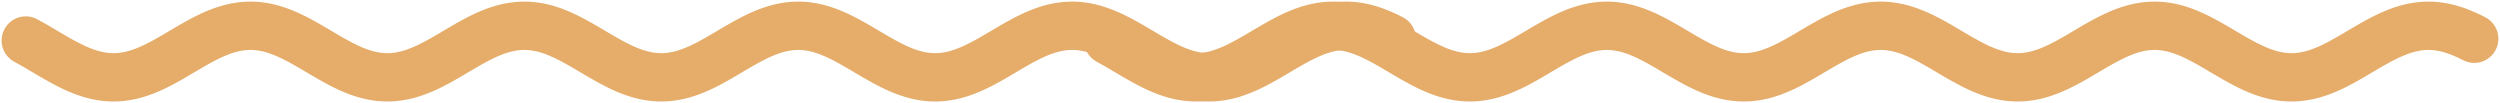
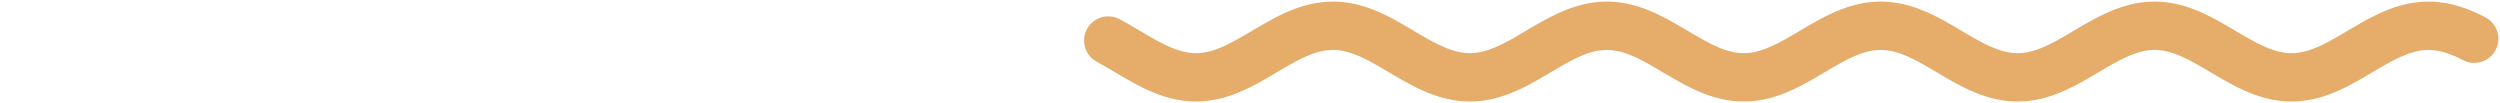
<svg xmlns="http://www.w3.org/2000/svg" width="97" height="4" viewBox="0 0 97 4" fill="none">
-   <path d="M1 1.572L1.133 1.645L1.266 1.719L1.399 1.795L1.531 1.873L1.664 1.951L1.797 2.03L1.93 2.108L2.063 2.186L2.195 2.262L2.328 2.337L2.461 2.41L2.594 2.48L2.727 2.548L2.86 2.612L2.992 2.672L3.125 2.728L3.258 2.78L3.391 2.826L3.524 2.868L3.657 2.904L3.789 2.935L3.922 2.96L4.055 2.979L4.188 2.992L4.321 2.999L4.454 3L4.586 2.995L4.719 2.983L4.852 2.965L4.985 2.942L5.118 2.913L5.251 2.878L5.383 2.837L5.516 2.792L5.649 2.741L5.782 2.686L5.915 2.627L6.048 2.564L6.18 2.497L6.313 2.428L6.446 2.355L6.579 2.281L6.712 2.205L6.845 2.127L6.977 2.049L7.11 1.97L7.243 1.892L7.376 1.814L7.509 1.738L7.642 1.663L7.774 1.59L7.907 1.52L8.04 1.452L8.173 1.388L8.306 1.328L8.439 1.272L8.571 1.22L8.704 1.174L8.837 1.132L8.97 1.096L9.103 1.065L9.236 1.04L9.368 1.021L9.501 1.008L9.634 1.001L9.767 1L9.9 1.005L10.033 1.017L10.165 1.035L10.298 1.058L10.431 1.087L10.564 1.122L10.697 1.163L10.83 1.208L10.962 1.259L11.095 1.314L11.228 1.373L11.361 1.436L11.494 1.503L11.627 1.572L11.759 1.645L11.892 1.719L12.025 1.795L12.158 1.873L12.291 1.951L12.424 2.03L12.556 2.108L12.689 2.186L12.822 2.262L12.955 2.337L13.088 2.41L13.221 2.48L13.353 2.548L13.486 2.612L13.619 2.672L13.752 2.728L13.885 2.78L14.018 2.826L14.15 2.868L14.283 2.904L14.416 2.935L14.549 2.96L14.682 2.979L14.815 2.992L14.947 2.999L15.08 3L15.213 2.995L15.346 2.983L15.479 2.965L15.611 2.942L15.744 2.913L15.877 2.878L16.01 2.837L16.143 2.792L16.276 2.741L16.409 2.686L16.541 2.627L16.674 2.564L16.807 2.497L16.94 2.428L17.073 2.355L17.206 2.281L17.338 2.205L17.471 2.127L17.604 2.049L17.737 1.97L17.87 1.892L18.003 1.814L18.135 1.738L18.268 1.663L18.401 1.59L18.534 1.52L18.667 1.452L18.799 1.388L18.932 1.328L19.065 1.272L19.198 1.22L19.331 1.174L19.464 1.132L19.596 1.096L19.729 1.065L19.862 1.04L19.995 1.021L20.128 1.008L20.261 1.001L20.393 1L20.526 1.005L20.659 1.017L20.792 1.035L20.925 1.058L21.058 1.087L21.191 1.122L21.323 1.163L21.456 1.208L21.589 1.259L21.722 1.314L21.855 1.373L21.988 1.436L22.12 1.503L22.253 1.572L22.386 1.645L22.519 1.719L22.652 1.795L22.785 1.873L22.917 1.951L23.05 2.03L23.183 2.108L23.316 2.186L23.449 2.262L23.581 2.337L23.714 2.41L23.847 2.48L23.98 2.548L24.113 2.612L24.246 2.672L24.378 2.728L24.511 2.78L24.644 2.826L24.777 2.868L24.91 2.904L25.043 2.935L25.175 2.96L25.308 2.979L25.441 2.992L25.574 2.999L25.707 3L25.84 2.995L25.972 2.983L26.105 2.965L26.238 2.942L26.371 2.913L26.504 2.878L26.637 2.837L26.769 2.792L26.902 2.741L27.035 2.686L27.168 2.627L27.301 2.564L27.434 2.497L27.566 2.428L27.699 2.355L27.832 2.281L27.965 2.205L28.098 2.127L28.231 2.049L28.363 1.97L28.496 1.892L28.629 1.814L28.762 1.738L28.895 1.663L29.028 1.59L29.16 1.52L29.293 1.452L29.426 1.388L29.559 1.328L29.692 1.272L29.825 1.22L29.957 1.174L30.09 1.132L30.223 1.096L30.356 1.065L30.489 1.04L30.622 1.021L30.754 1.008L30.887 1.001L31.02 1L31.153 1.005L31.286 1.017L31.419 1.035L31.551 1.058L31.684 1.087L31.817 1.122L31.95 1.163L32.083 1.208L32.215 1.259L32.348 1.314L32.481 1.373L32.614 1.436L32.747 1.503L32.88 1.572L33.013 1.645L33.145 1.719L33.278 1.795L33.411 1.873L33.544 1.951L33.677 2.03L33.809 2.108L33.942 2.186L34.075 2.262L34.208 2.337L34.341 2.41L34.474 2.48L34.606 2.548L34.739 2.612L34.872 2.672L35.005 2.728L35.138 2.78L35.271 2.826L35.404 2.868L35.536 2.904L35.669 2.935L35.802 2.96L35.935 2.979L36.068 2.992L36.2 2.999L36.333 3L36.466 2.995L36.599 2.983L36.732 2.965L36.865 2.942L36.998 2.913L37.13 2.878L37.263 2.837L37.396 2.792L37.529 2.741L37.662 2.686L37.794 2.627L37.927 2.564L38.06 2.497L38.193 2.428L38.326 2.355L38.459 2.281L38.592 2.205L38.724 2.127L38.857 2.049L38.99 1.97L39.123 1.892L39.256 1.814L39.389 1.738L39.521 1.663L39.654 1.59L39.787 1.52L39.92 1.452L40.053 1.388L40.185 1.328L40.318 1.272L40.451 1.22L40.584 1.174L40.717 1.132L40.85 1.096L40.983 1.065L41.115 1.04L41.248 1.021L41.381 1.008L41.514 1.001L41.647 1L41.779 1.005L41.912 1.017L42.045 1.035L42.178 1.058L42.311 1.087L42.444 1.122L42.576 1.163L42.709 1.208L42.842 1.259L42.975 1.314L43.108 1.373L43.241 1.436L43.373 1.503L43.506 1.572L43.639 1.645L43.772 1.719L43.905 1.795L44.038 1.873L44.17 1.951L44.303 2.03L44.436 2.108L44.569 2.186L44.702 2.262L44.835 2.337L44.967 2.41L45.1 2.48L45.233 2.548L45.366 2.612L45.499 2.672L45.632 2.728L45.764 2.78L45.897 2.826L46.03 2.868L46.163 2.904L46.296 2.935L46.429 2.96L46.561 2.979L46.694 2.992L46.827 2.999L46.96 3L47.093 2.995L47.226 2.983L47.358 2.965L47.491 2.942L47.624 2.913L47.757 2.878L47.89 2.837L48.023 2.792L48.155 2.741L48.288 2.686L48.421 2.627L48.554 2.564L48.687 2.497L48.819 2.428L48.952 2.355L49.085 2.281L49.218 2.205L49.351 2.127L49.484 2.049L49.617 1.97L49.749 1.892L49.882 1.814L50.015 1.738L50.148 1.663L50.281 1.59L50.413 1.52L50.546 1.452L50.679 1.388L50.812 1.328L50.945 1.272L51.078 1.22L51.211 1.174L51.343 1.132L51.476 1.096L51.609 1.065L51.742 1.04L51.875 1.021L52.008 1.008L52.14 1.001L52.273 1L52.406 1.005L52.539 1.017L52.672 1.035L52.804 1.058L52.937 1.087L53.07 1.122L53.203 1.163L53.336 1.208L53.469 1.259L53.602 1.314L53.734 1.373L53.867 1.436L54 1.503" stroke="#E5AC6A" stroke-width="1.875" stroke-miterlimit="10" stroke-linecap="round" stroke-linejoin="round" />
  <path d="M43 1.572L43.133 1.645L43.266 1.719L43.398 1.795L43.531 1.873L43.664 1.951L43.797 2.03L43.93 2.108L44.063 2.186L44.196 2.262L44.328 2.337L44.461 2.41L44.594 2.48L44.727 2.548L44.86 2.612L44.992 2.672L45.125 2.728L45.258 2.78L45.391 2.826L45.524 2.868L45.657 2.904L45.789 2.935L45.922 2.96L46.055 2.979L46.188 2.992L46.321 2.999L46.454 3L46.587 2.995L46.719 2.983L46.852 2.965L46.985 2.942L47.118 2.913L47.251 2.878L47.383 2.837L47.516 2.792L47.649 2.741L47.782 2.686L47.915 2.627L48.048 2.564L48.181 2.497L48.313 2.428L48.446 2.355L48.579 2.281L48.712 2.205L48.845 2.127L48.977 2.049L49.11 1.97L49.243 1.892L49.376 1.814L49.509 1.738L49.642 1.663L49.774 1.59L49.907 1.52L50.04 1.452L50.173 1.388L50.306 1.328L50.439 1.272L50.571 1.22L50.704 1.174L50.837 1.132L50.97 1.096L51.103 1.065L51.236 1.04L51.368 1.021L51.501 1.008L51.634 1.001L51.767 1L51.9 1.005L52.033 1.017L52.165 1.035L52.298 1.058L52.431 1.087L52.564 1.122L52.697 1.163L52.83 1.208L52.962 1.259L53.095 1.314L53.228 1.373L53.361 1.436L53.494 1.503L53.627 1.572L53.759 1.645L53.892 1.719L54.025 1.795L54.158 1.873L54.291 1.951L54.424 2.03L54.556 2.108L54.689 2.186L54.822 2.262L54.955 2.337L55.088 2.41L55.221 2.48L55.353 2.548L55.486 2.612L55.619 2.672L55.752 2.728L55.885 2.78L56.017 2.826L56.15 2.868L56.283 2.904L56.416 2.935L56.549 2.96L56.682 2.979L56.815 2.992L56.947 2.999L57.08 3L57.213 2.995L57.346 2.983L57.479 2.965L57.611 2.942L57.744 2.913L57.877 2.878L58.01 2.837L58.143 2.792L58.276 2.741L58.408 2.686L58.541 2.627L58.674 2.564L58.807 2.497L58.94 2.428L59.073 2.355L59.206 2.281L59.338 2.205L59.471 2.127L59.604 2.049L59.737 1.97L59.87 1.892L60.002 1.814L60.135 1.738L60.268 1.663L60.401 1.59L60.534 1.52L60.667 1.452L60.8 1.388L60.932 1.328L61.065 1.272L61.198 1.22L61.331 1.174L61.464 1.132L61.596 1.096L61.729 1.065L61.862 1.04L61.995 1.021L62.128 1.008L62.261 1.001L62.394 1L62.526 1.005L62.659 1.017L62.792 1.035L62.925 1.058L63.058 1.087L63.191 1.122L63.323 1.163L63.456 1.208L63.589 1.259L63.722 1.314L63.855 1.373L63.987 1.436L64.12 1.503L64.253 1.572L64.386 1.645L64.519 1.719L64.652 1.795L64.784 1.873L64.917 1.951L65.05 2.03L65.183 2.108L65.316 2.186L65.449 2.262L65.582 2.337L65.714 2.41L65.847 2.48L65.98 2.548L66.113 2.612L66.246 2.672L66.378 2.728L66.511 2.78L66.644 2.826L66.777 2.868L66.91 2.904L67.043 2.935L67.175 2.96L67.308 2.979L67.441 2.992L67.574 2.999L67.707 3L67.84 2.995L67.972 2.983L68.105 2.965L68.238 2.942L68.371 2.913L68.504 2.878L68.637 2.837L68.769 2.792L68.902 2.741L69.035 2.686L69.168 2.627L69.301 2.564L69.434 2.497L69.566 2.428L69.699 2.355L69.832 2.281L69.965 2.205L70.098 2.127L70.231 2.049L70.363 1.97L70.496 1.892L70.629 1.814L70.762 1.738L70.895 1.663L71.028 1.59L71.16 1.52L71.293 1.452L71.426 1.388L71.559 1.328L71.692 1.272L71.825 1.22L71.957 1.174L72.09 1.132L72.223 1.096L72.356 1.065L72.489 1.04L72.622 1.021L72.754 1.008L72.887 1.001L73.02 1L73.153 1.005L73.286 1.017L73.418 1.035L73.551 1.058L73.684 1.087L73.817 1.122L73.95 1.163L74.083 1.208L74.216 1.259L74.348 1.314L74.481 1.373L74.614 1.436L74.747 1.503L74.88 1.572L75.013 1.645L75.145 1.719L75.278 1.795L75.411 1.873L75.544 1.951L75.677 2.03L75.809 2.108L75.942 2.186L76.075 2.262L76.208 2.337L76.341 2.41L76.474 2.48L76.606 2.548L76.739 2.612L76.872 2.672L77.005 2.728L77.138 2.78L77.271 2.826L77.403 2.868L77.536 2.904L77.669 2.935L77.802 2.96L77.935 2.979L78.068 2.992L78.201 2.999L78.333 3L78.466 2.995L78.599 2.983L78.732 2.965L78.865 2.942L78.998 2.913L79.13 2.878L79.263 2.837L79.396 2.792L79.529 2.741L79.662 2.686L79.794 2.627L79.927 2.564L80.06 2.497L80.193 2.428L80.326 2.355L80.459 2.281L80.591 2.205L80.724 2.127L80.857 2.049L80.99 1.97L81.123 1.892L81.256 1.814L81.388 1.738L81.521 1.663L81.654 1.59L81.787 1.52L81.92 1.452L82.053 1.388L82.186 1.328L82.318 1.272L82.451 1.22L82.584 1.174L82.717 1.132L82.85 1.096L82.983 1.065L83.115 1.04L83.248 1.021L83.381 1.008L83.514 1.001L83.647 1L83.779 1.005L83.912 1.017L84.045 1.035L84.178 1.058L84.311 1.087L84.444 1.122L84.576 1.163L84.709 1.208L84.842 1.259L84.975 1.314L85.108 1.373L85.241 1.436L85.373 1.503L85.506 1.572L85.639 1.645L85.772 1.719L85.905 1.795L86.038 1.873L86.17 1.951L86.303 2.03L86.436 2.108L86.569 2.186L86.702 2.262L86.835 2.337L86.967 2.41L87.1 2.48L87.233 2.548L87.366 2.612L87.499 2.672L87.632 2.728L87.764 2.78L87.897 2.826L88.03 2.868L88.163 2.904L88.296 2.935L88.429 2.96L88.561 2.979L88.694 2.992L88.827 2.999L88.96 3L89.093 2.995L89.226 2.983L89.358 2.965L89.491 2.942L89.624 2.913L89.757 2.878L89.89 2.837L90.023 2.792L90.155 2.741L90.288 2.686L90.421 2.627L90.554 2.564L90.687 2.497L90.82 2.428L90.952 2.355L91.085 2.281L91.218 2.205L91.351 2.127L91.484 2.049L91.617 1.97L91.749 1.892L91.882 1.814L92.015 1.738L92.148 1.663L92.281 1.59L92.413 1.52L92.546 1.452L92.679 1.388L92.812 1.328L92.945 1.272L93.078 1.22L93.21 1.174L93.343 1.132L93.476 1.096L93.609 1.065L93.742 1.04L93.875 1.021L94.007 1.008L94.14 1.001L94.273 1L94.406 1.005L94.539 1.017L94.672 1.035L94.805 1.058L94.937 1.087L95.07 1.122L95.203 1.163L95.336 1.208L95.469 1.259L95.602 1.314L95.734 1.373L95.867 1.436L96 1.503" stroke="#E5AC6A" stroke-width="1.875" stroke-miterlimit="10" stroke-linecap="round" stroke-linejoin="round" />
</svg>